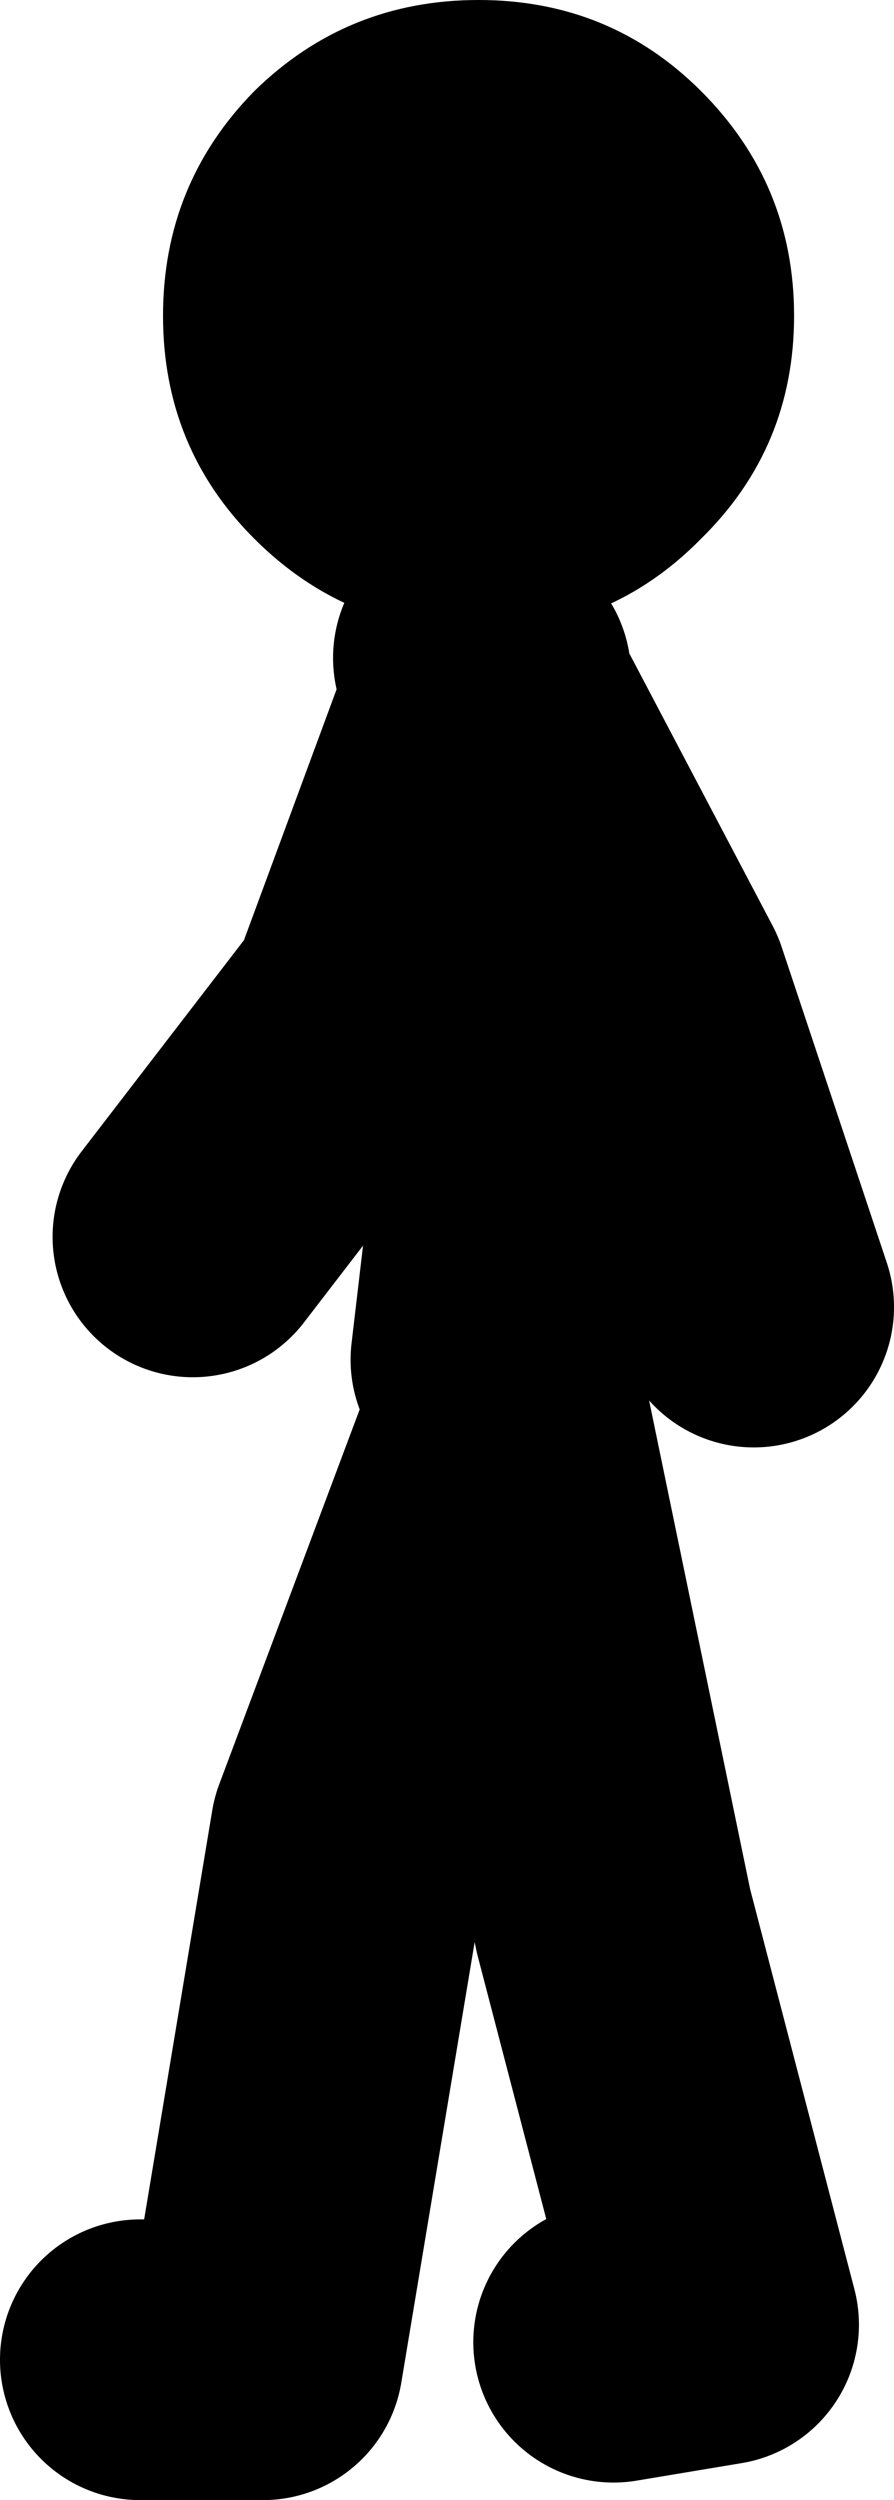
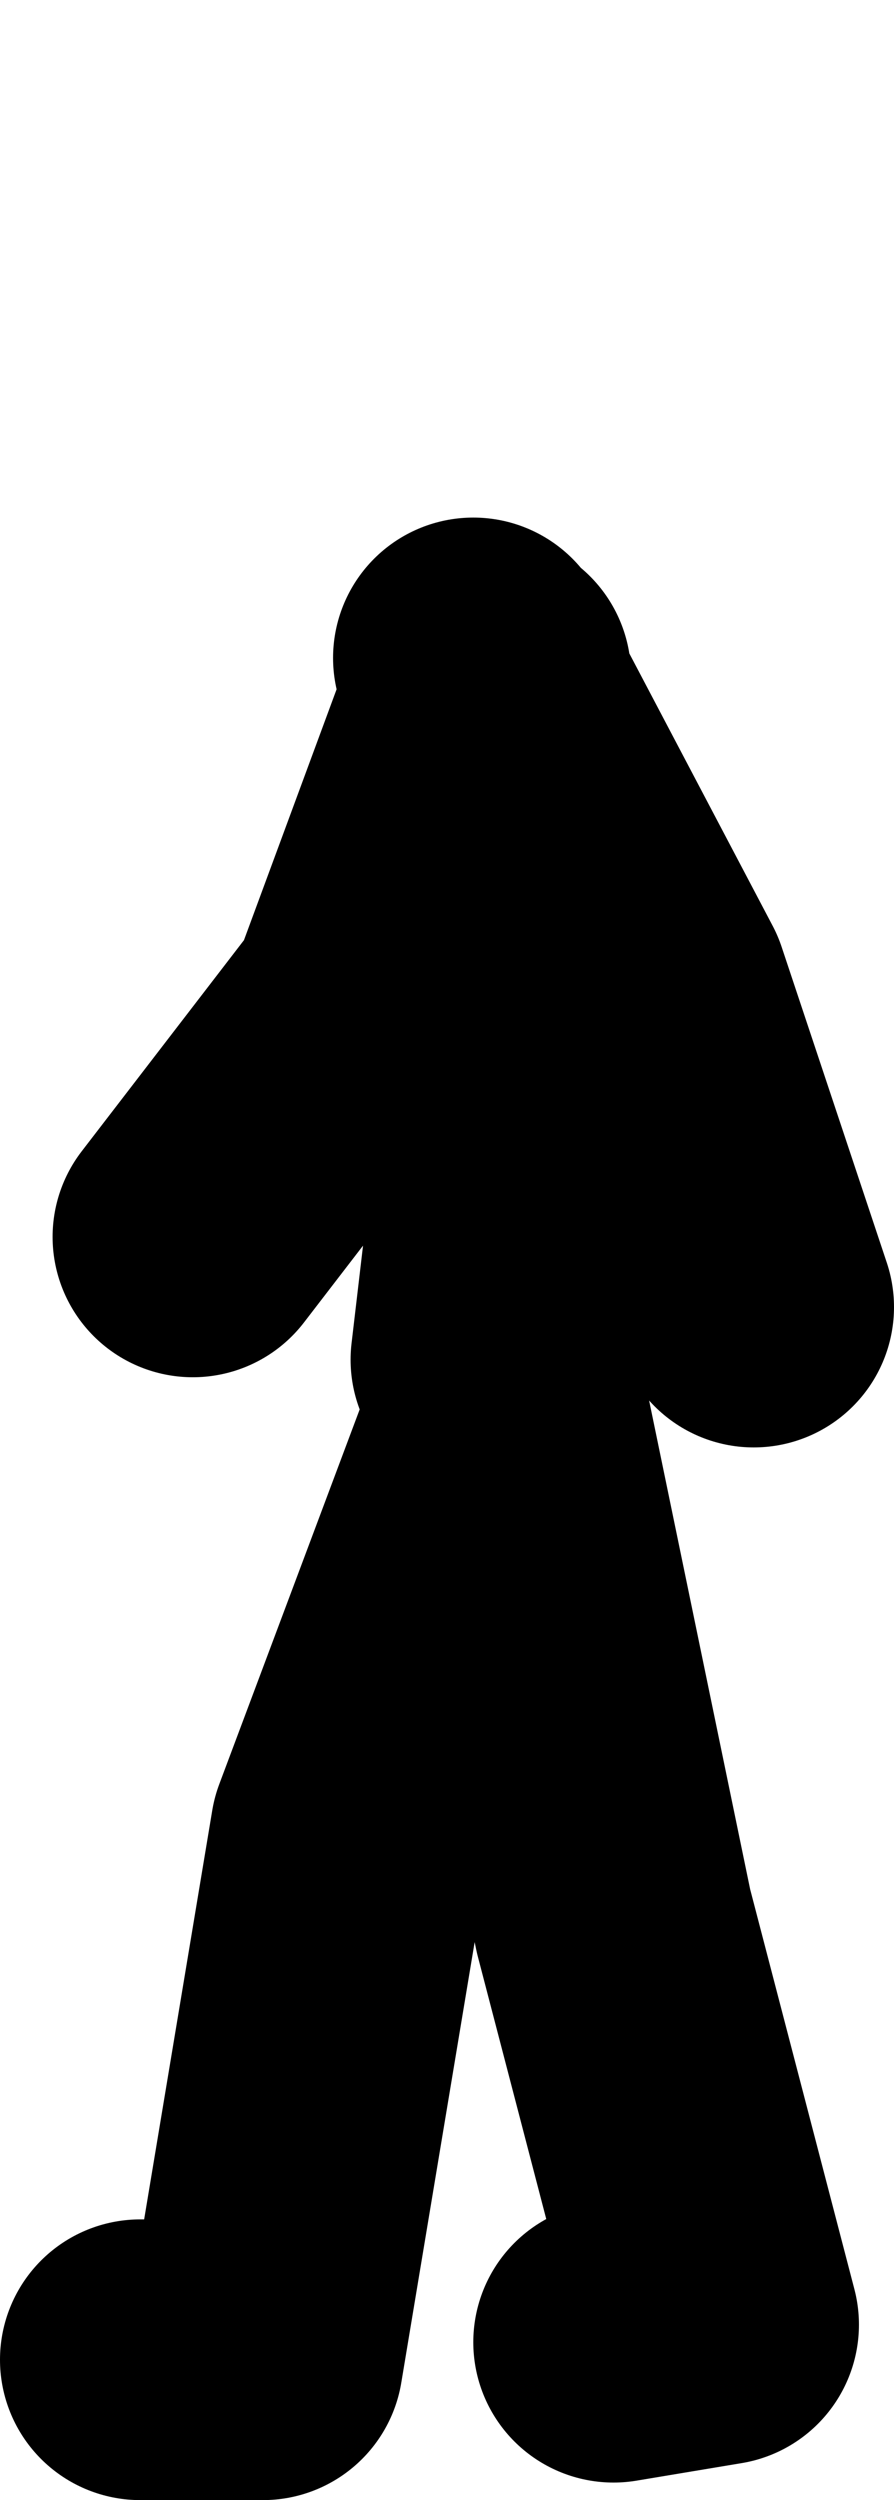
<svg xmlns="http://www.w3.org/2000/svg" height="71.25px" width="25.5px">
  <g transform="matrix(1.0, 0.0, 0.0, 1.0, 69.0, -56.75)">
    <path d="M-55.0 95.5 L-54.0 87.0 -54.95 76.55 -55.1 76.3 -58.5 85.5 -63.5 92.0 M-55.5 75.5 L-55.1 76.3 -55.0 76.0 -54.95 76.55 -50.5 85.0 -47.5 94.0 M-65.0 124.0 L-61.5 124.0 -59.0 109.0 -54.5 97.0 -51.5 111.5 -48.5 123.0 -51.5 123.5" fill="none" stroke="#000000" stroke-linecap="round" stroke-linejoin="round" stroke-width="8.0" />
-     <path d="M-46.35 65.75 Q-46.35 69.5 -49.0 72.1 -51.6 74.75 -55.35 74.75 -59.1 74.75 -61.75 72.1 -64.35 69.5 -64.35 65.75 -64.35 62.0 -61.75 59.35 -59.1 56.75 -55.35 56.75 -51.6 56.75 -49.0 59.35 -46.35 62.0 -46.35 65.75" fill="#000000" fill-rule="evenodd" stroke="none" />
  </g>
</svg>